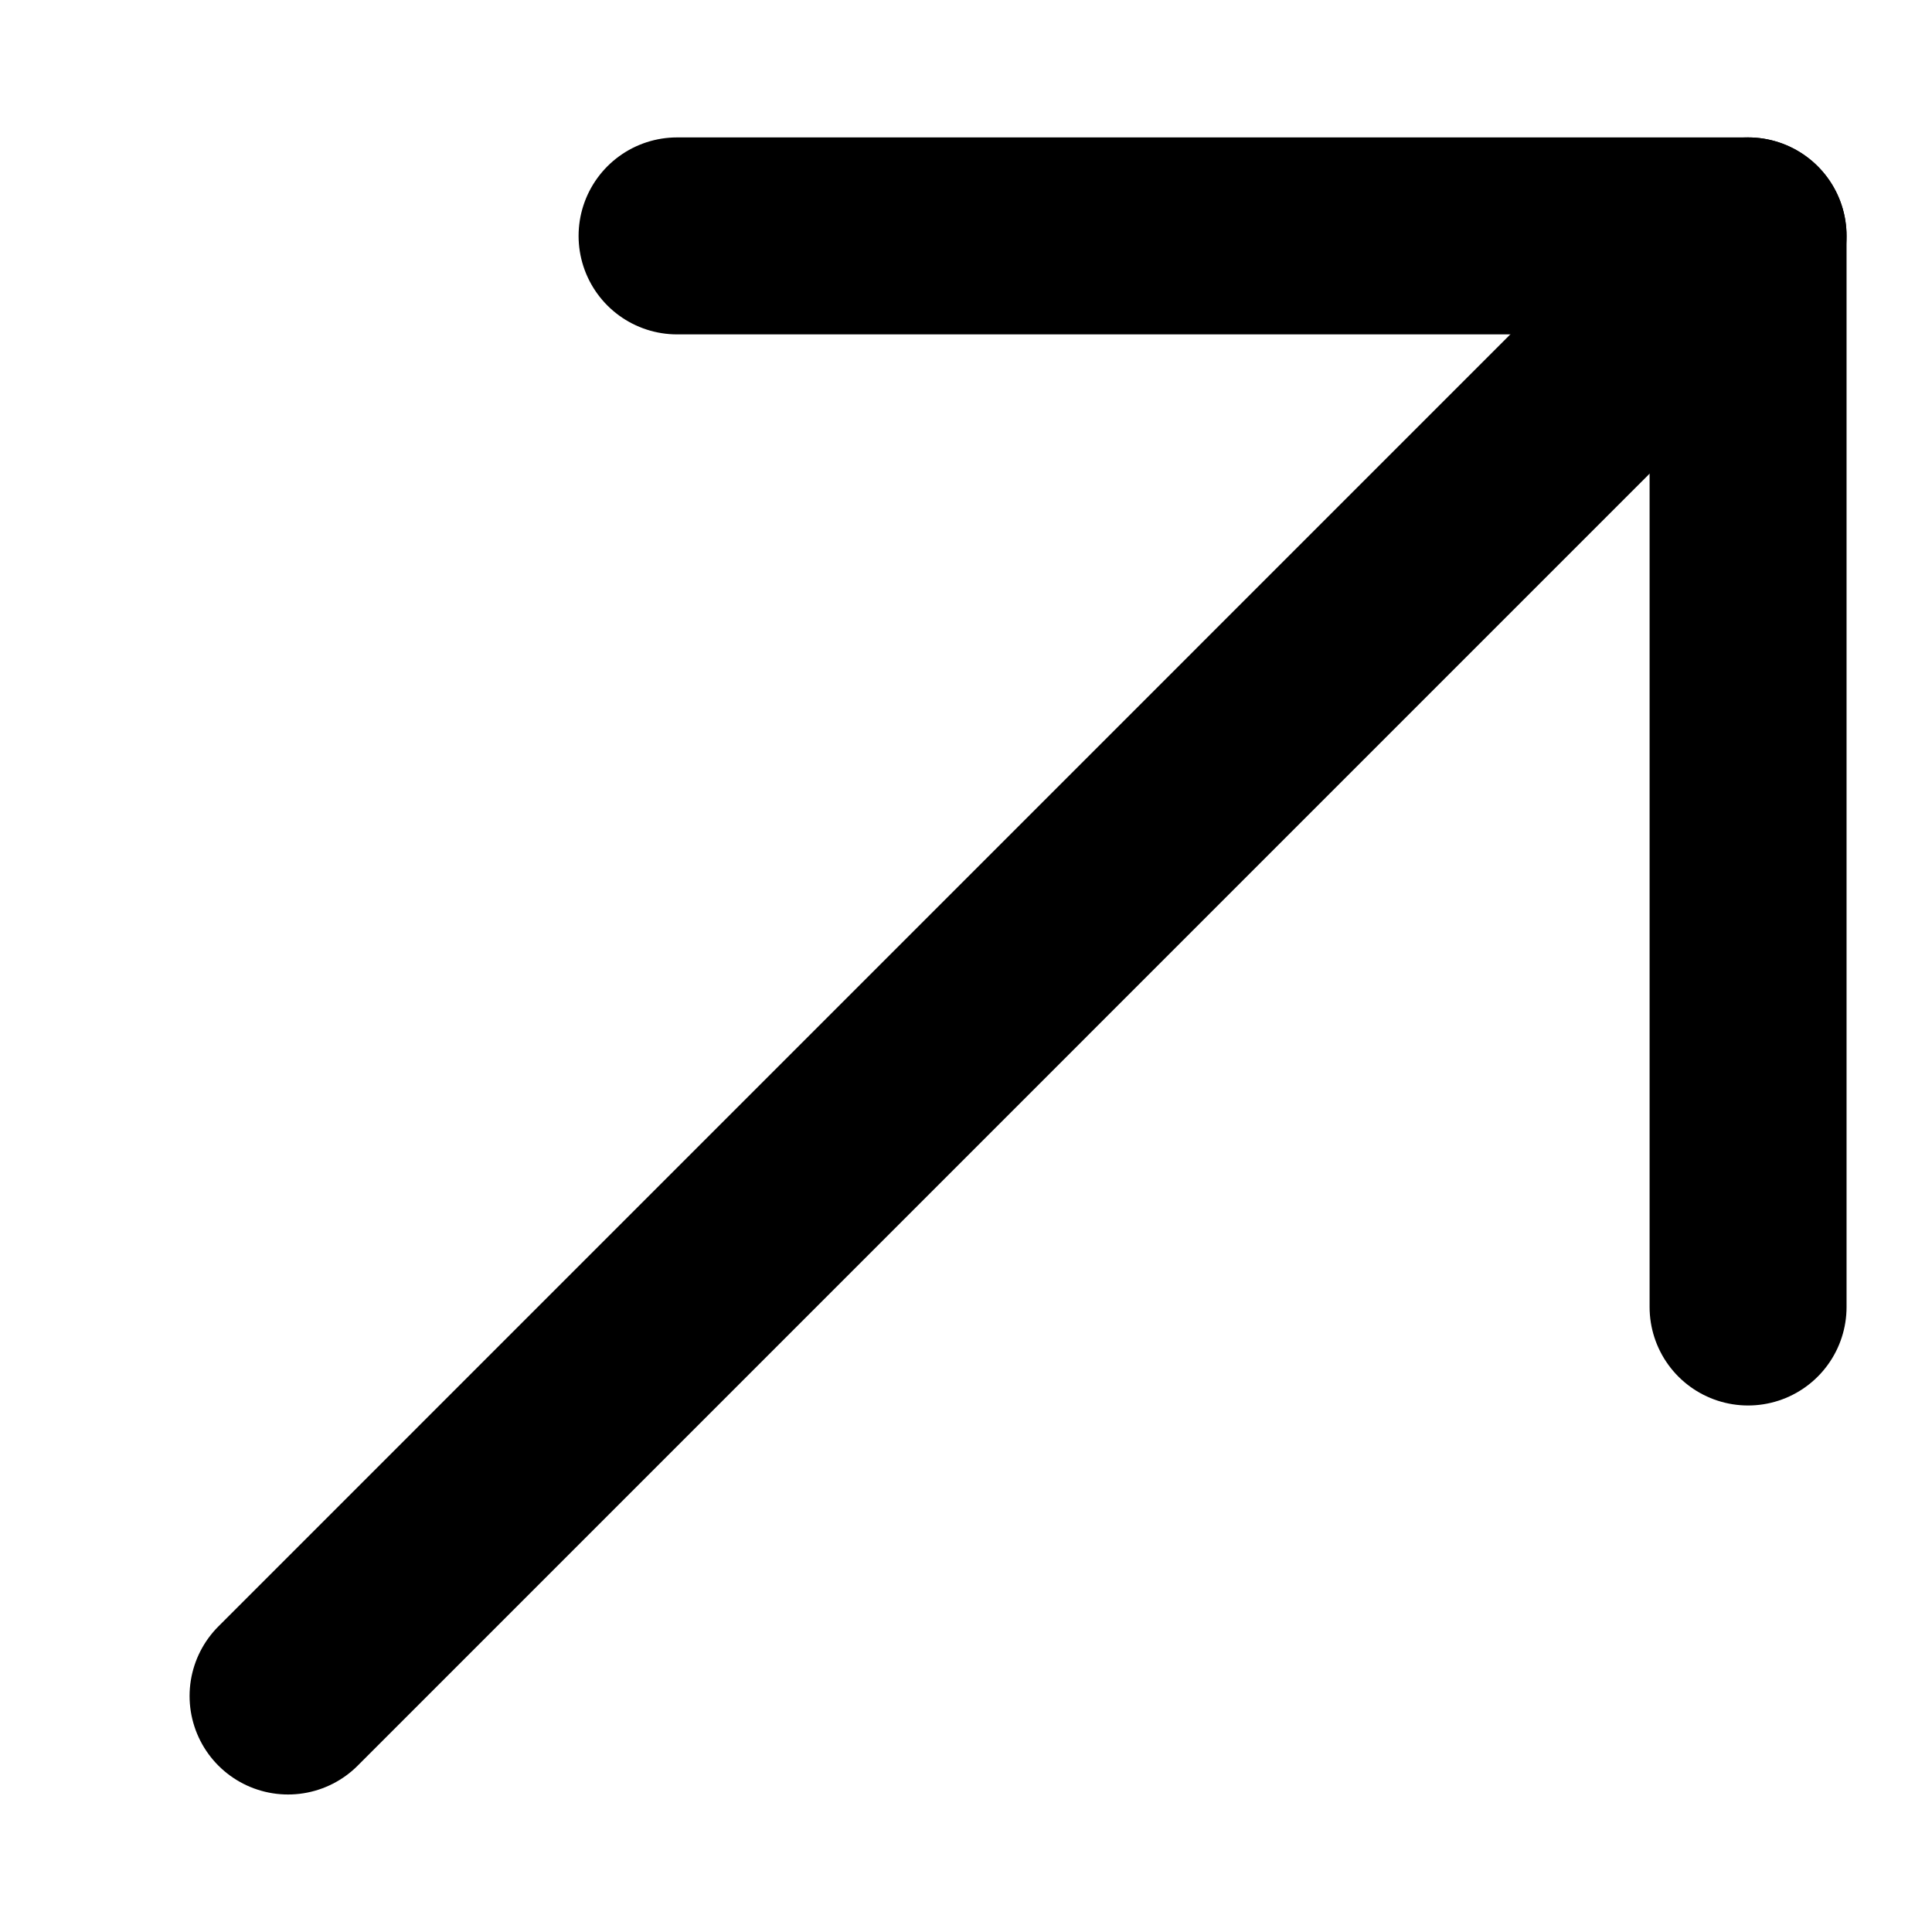
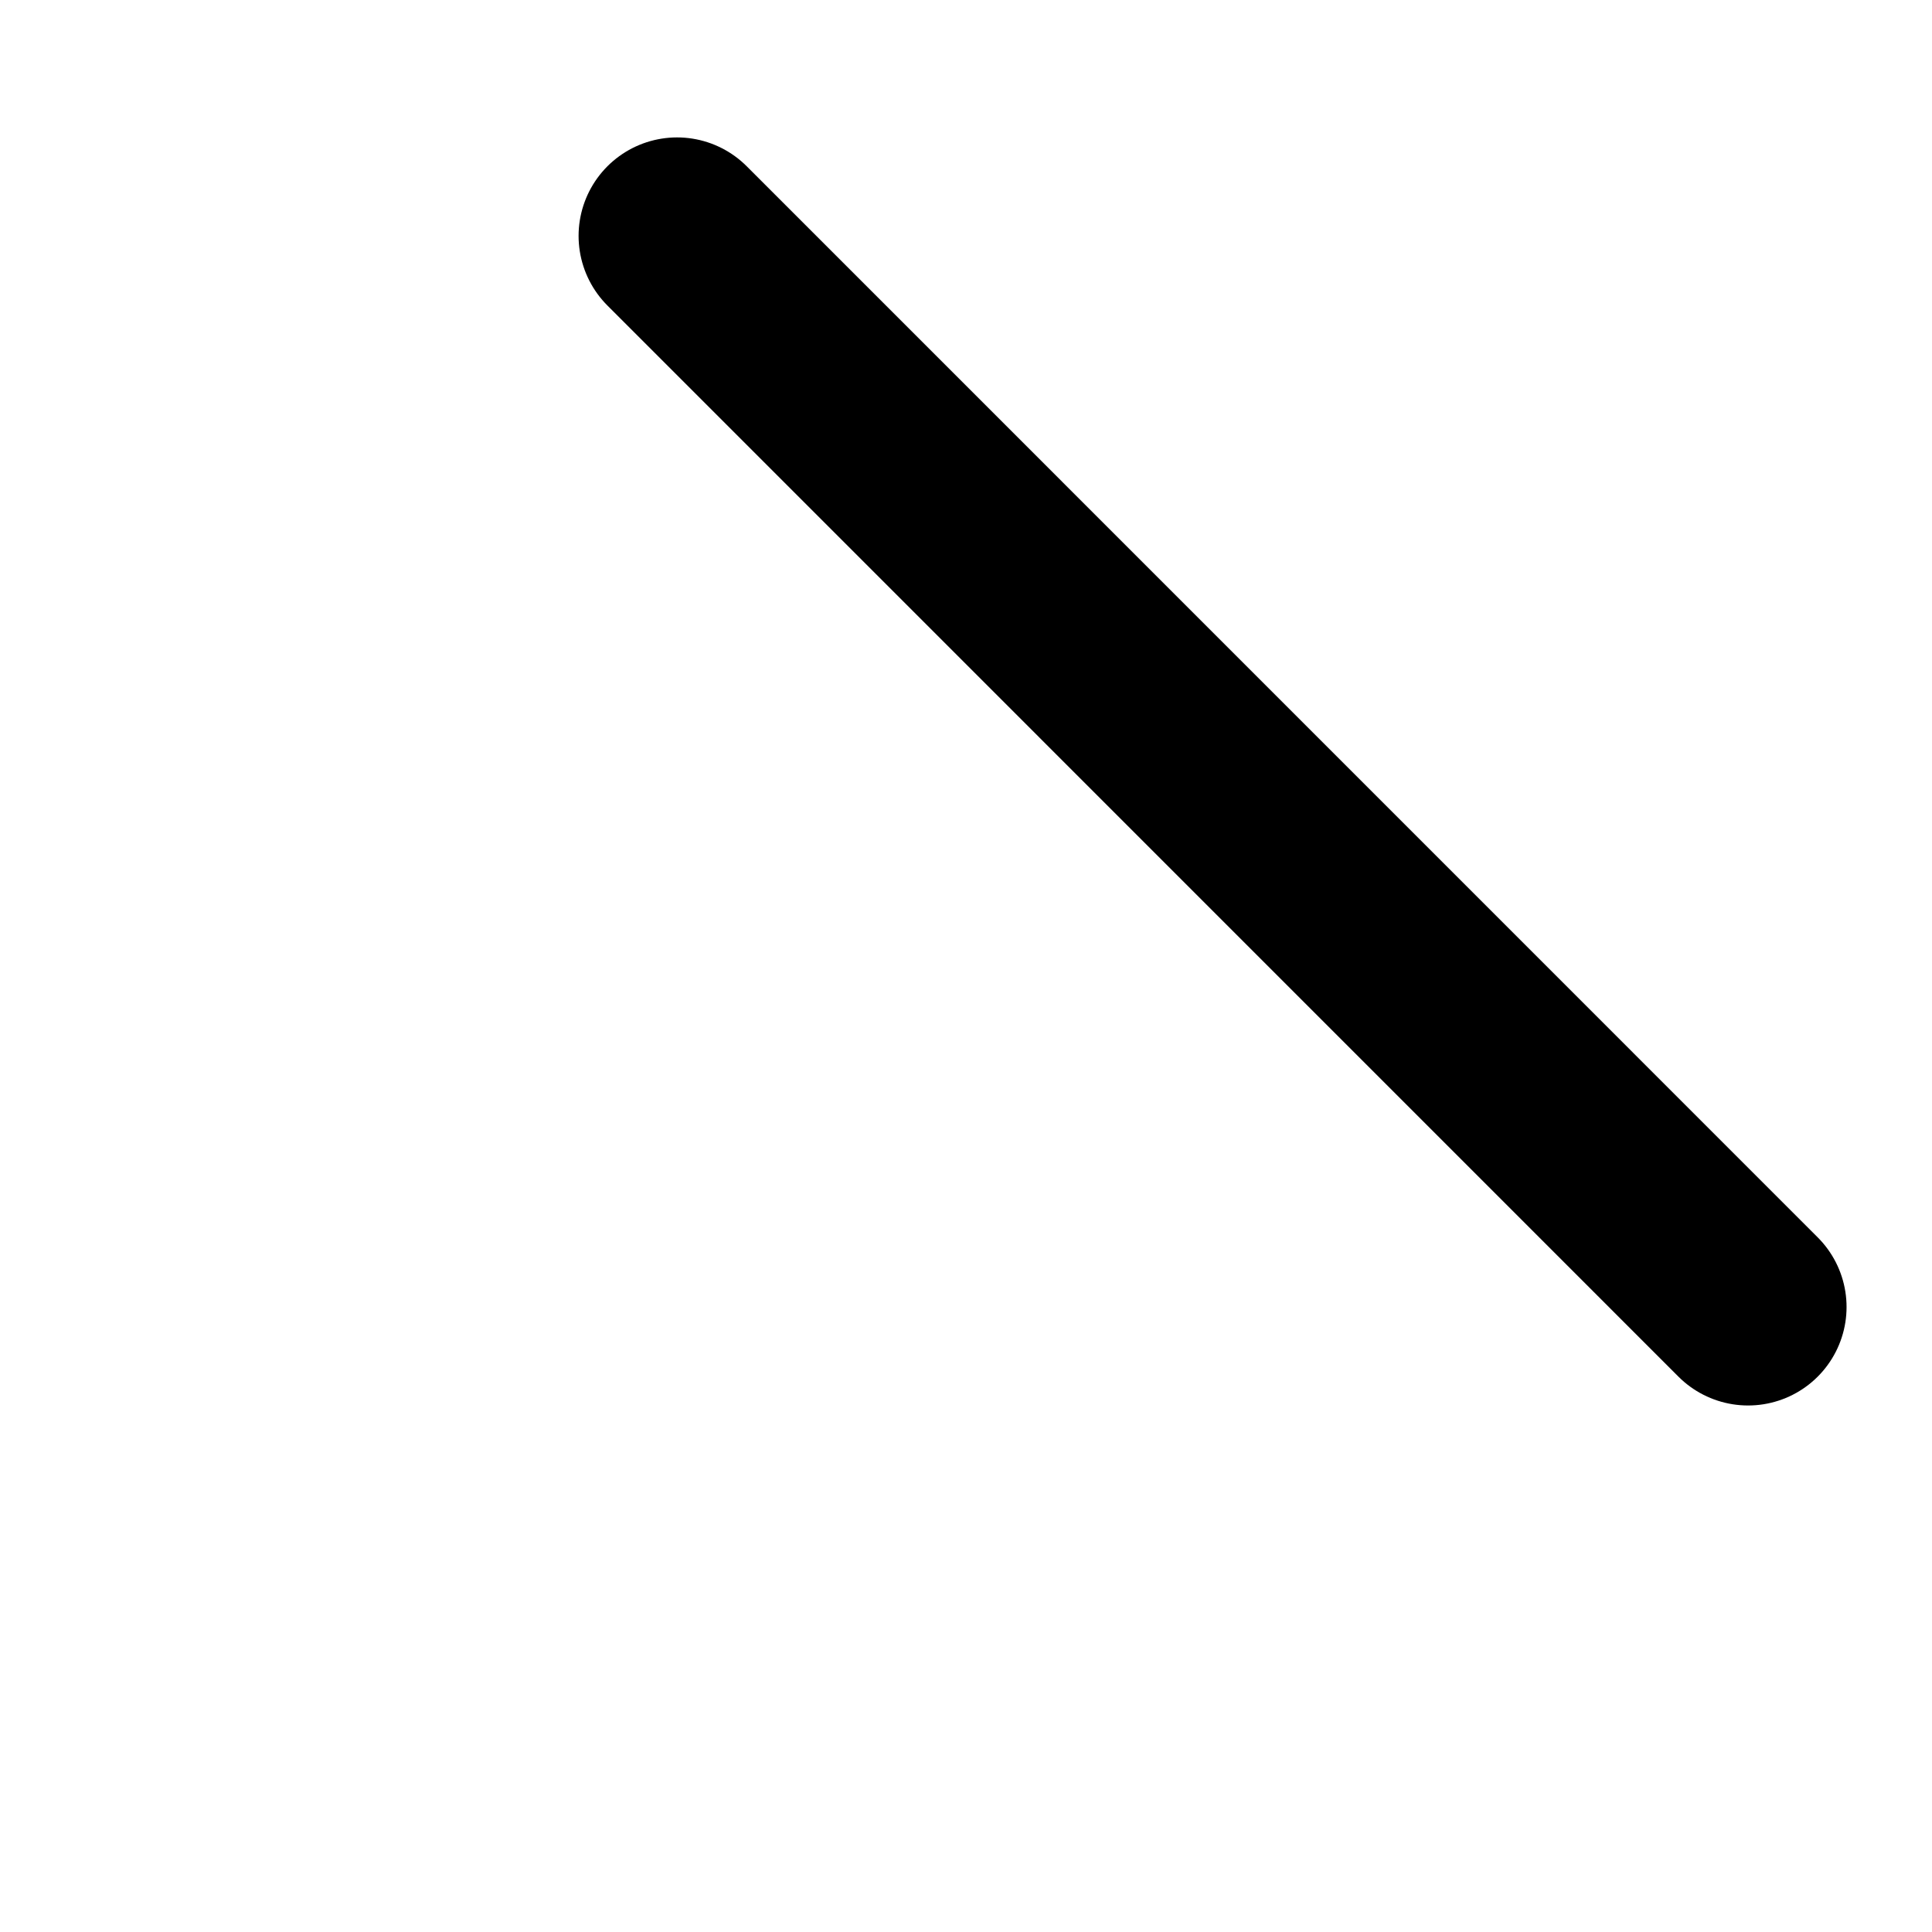
<svg xmlns="http://www.w3.org/2000/svg" width="20" height="20" viewBox="0 0 20 20" fill="none">
-   <path d="M18.096 2.442L2.982 17.557" stroke="black" stroke-width="2.039" stroke-miterlimit="10" stroke-linecap="round" stroke-linejoin="round" />
-   <path d="M18.096 13.53L18.096 2.442L7.009 2.442" stroke="black" stroke-width="2.039" stroke-miterlimit="10" stroke-linecap="round" stroke-linejoin="round" />
+   <path d="M18.096 13.53L7.009 2.442" stroke="black" stroke-width="2.039" stroke-miterlimit="10" stroke-linecap="round" stroke-linejoin="round" />
</svg>